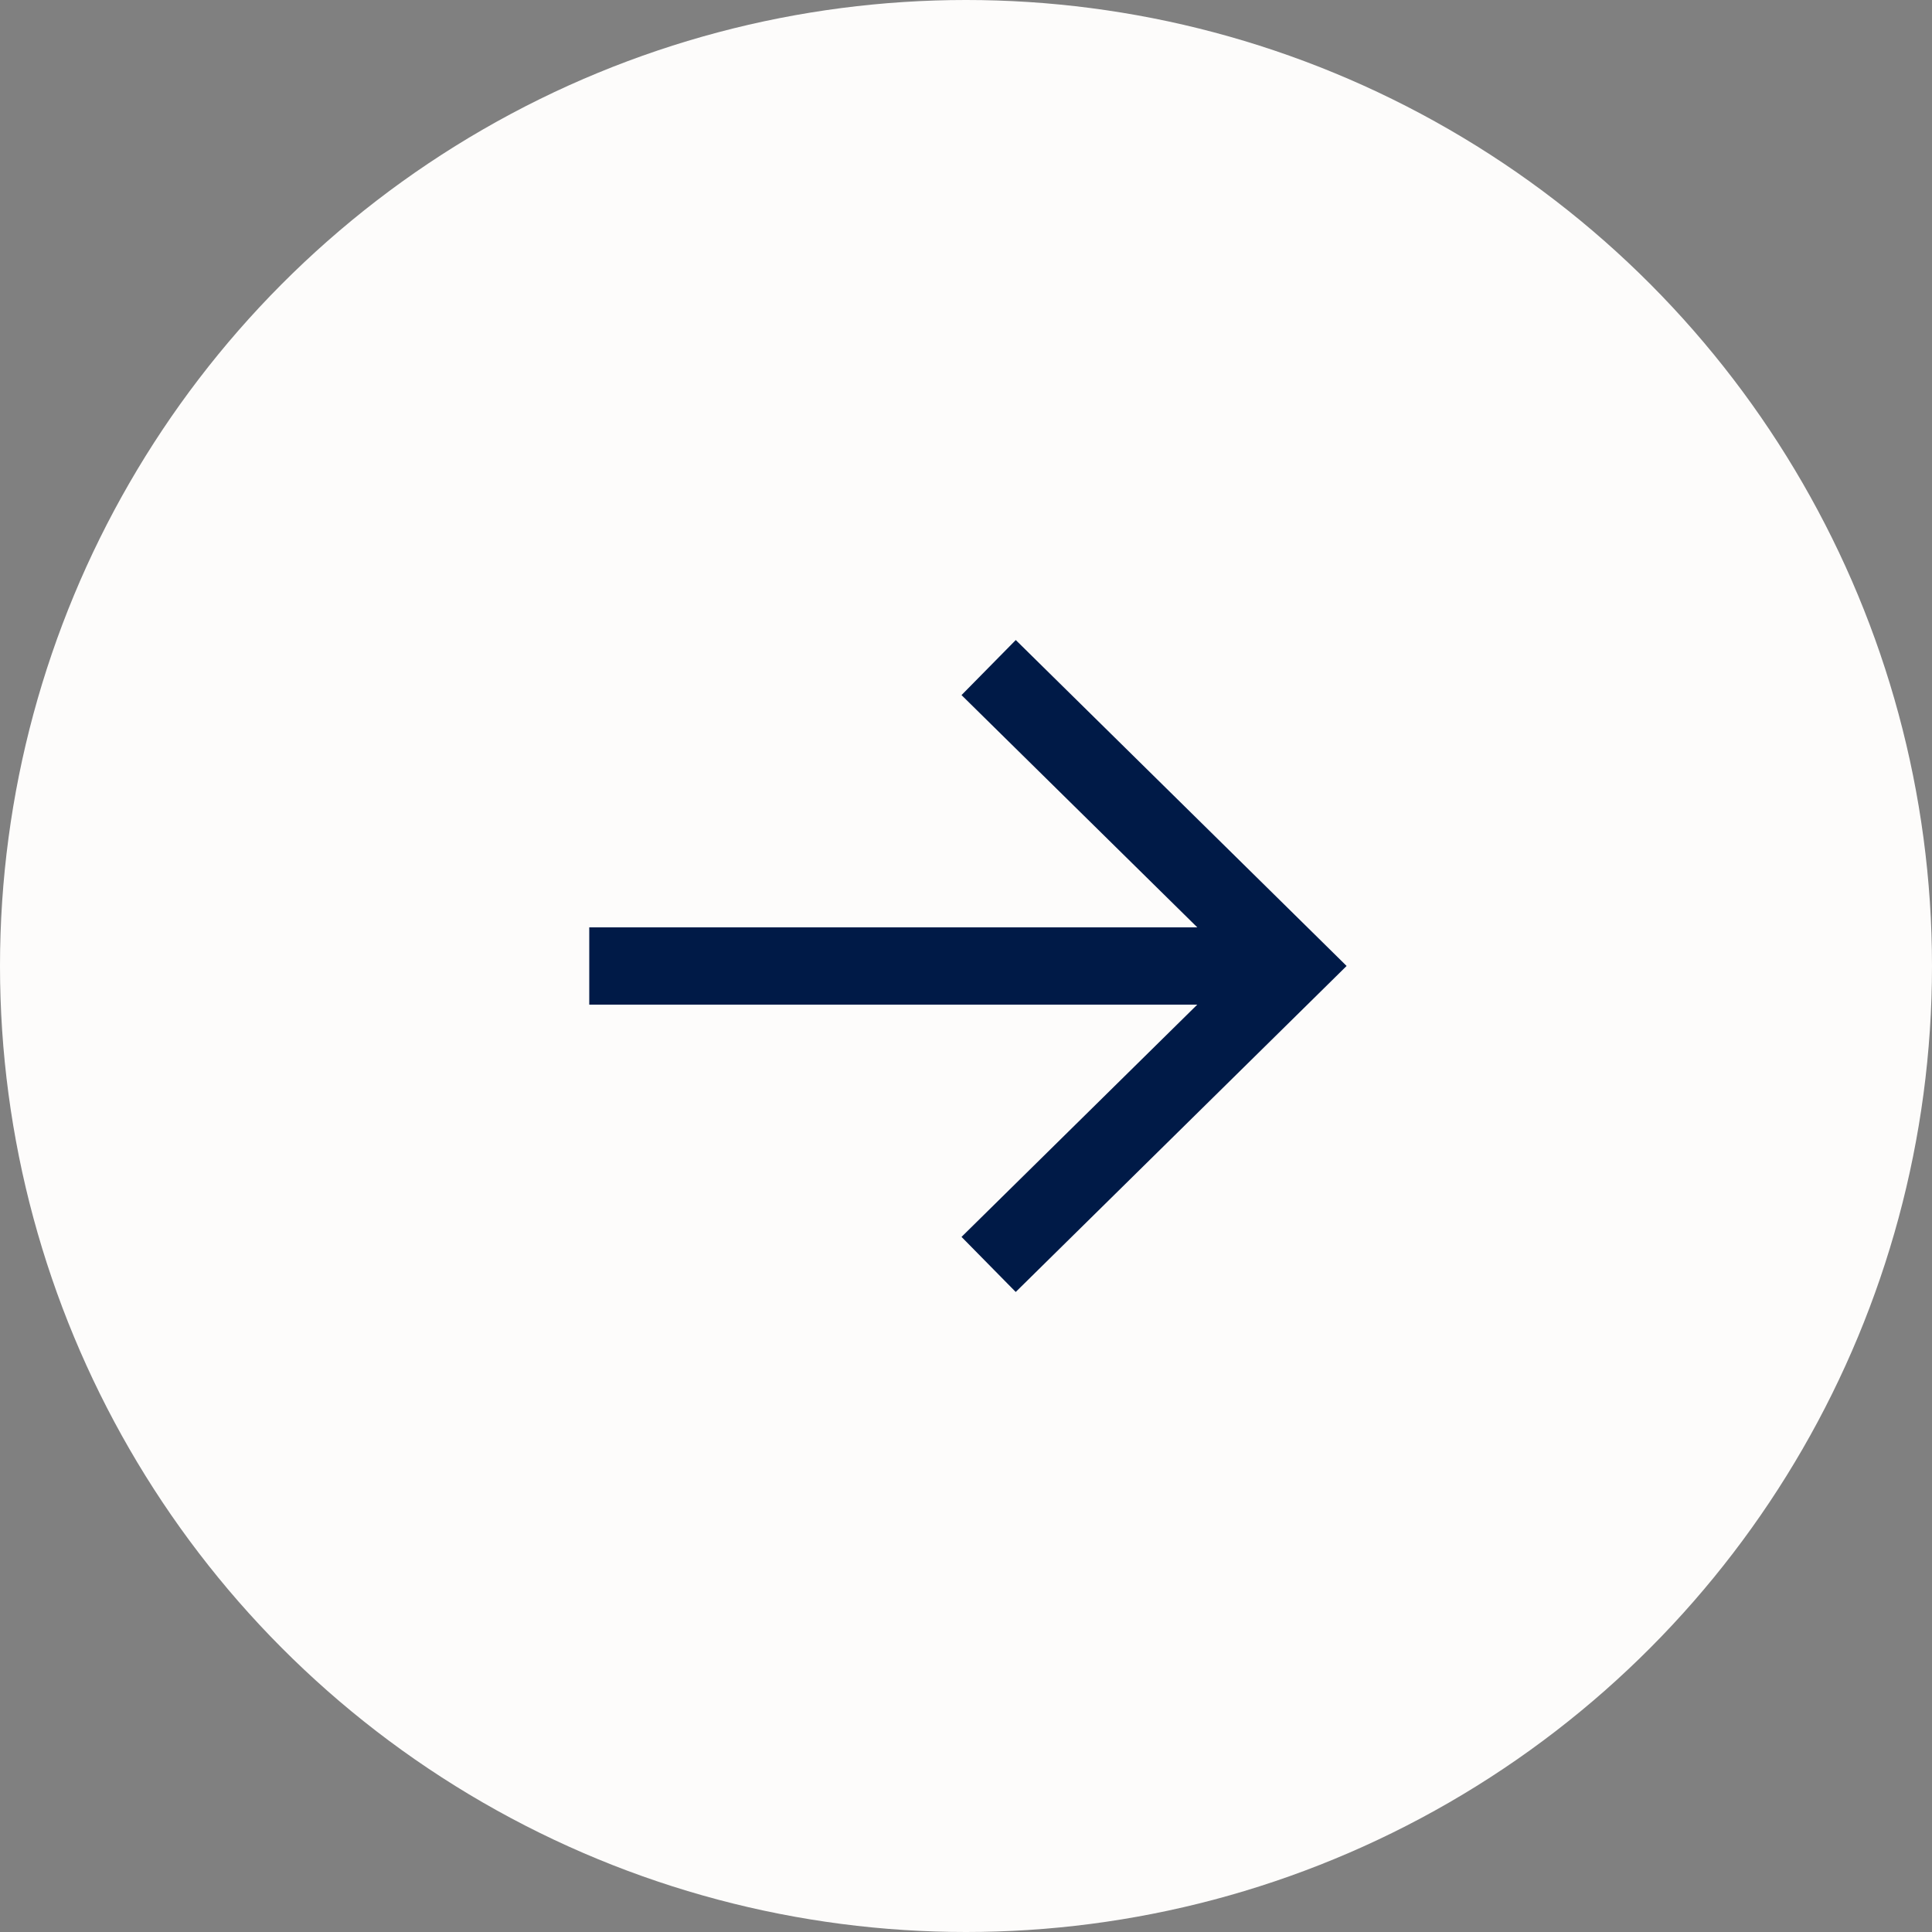
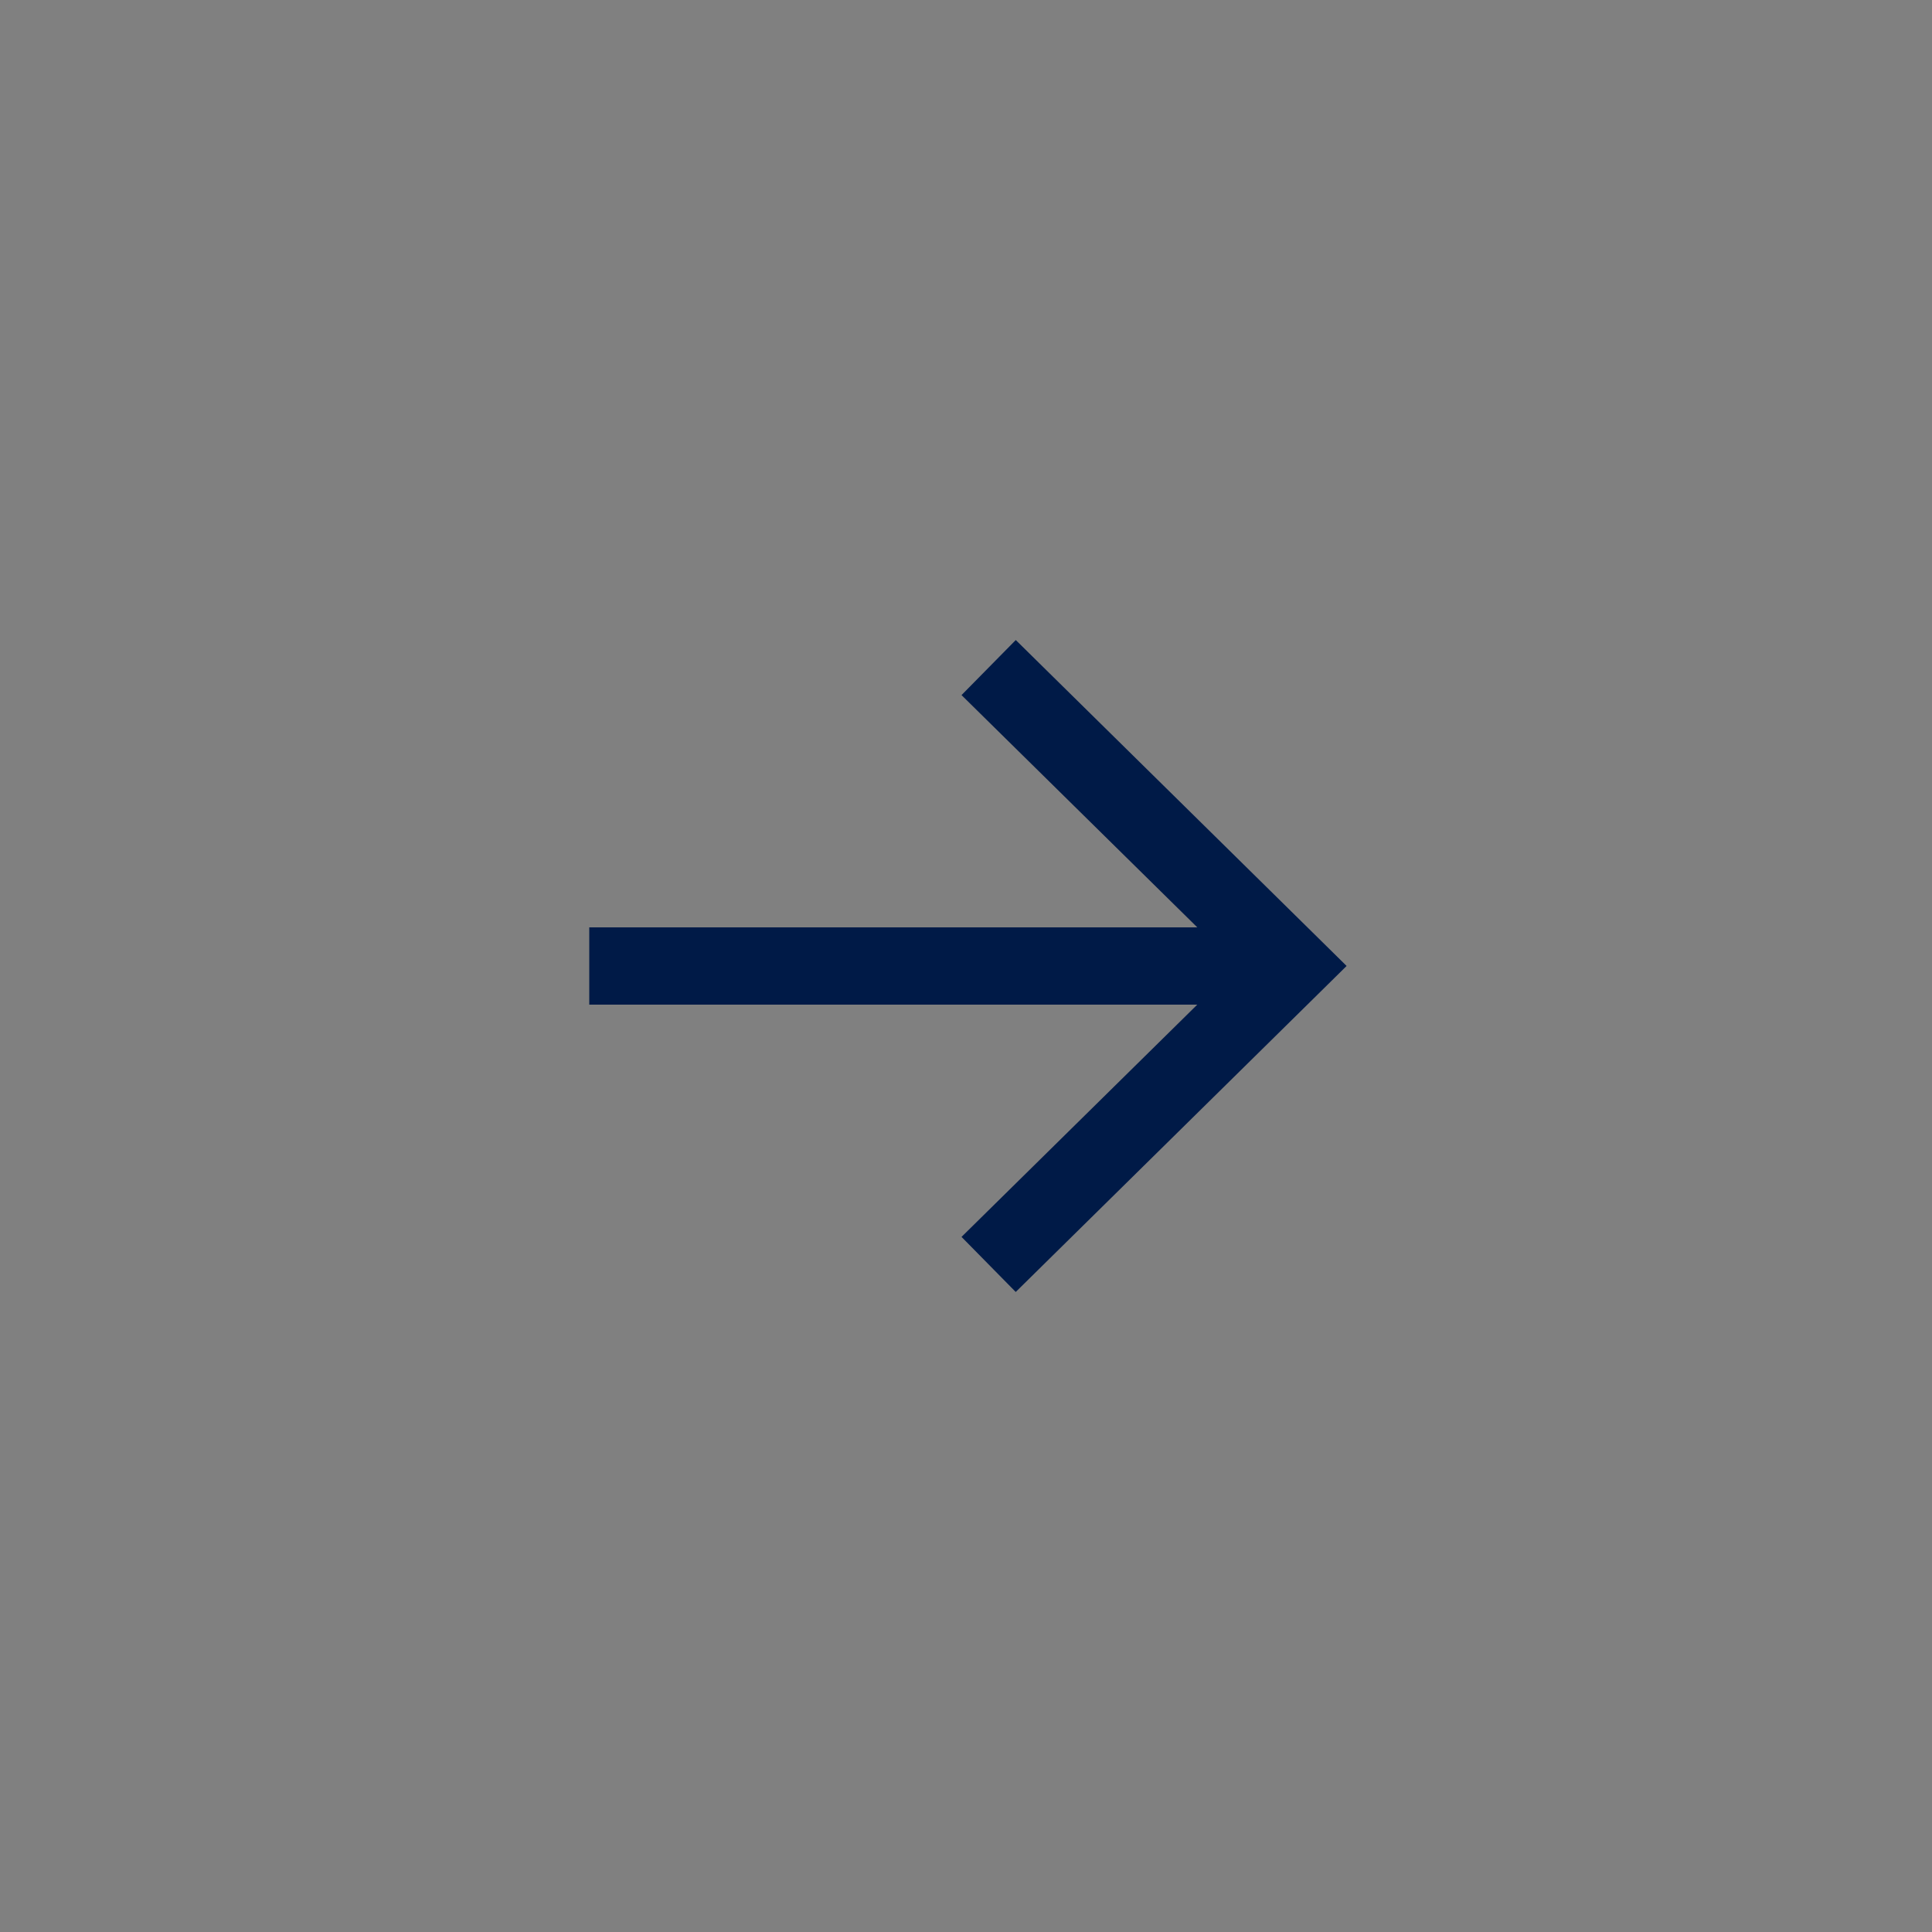
<svg xmlns="http://www.w3.org/2000/svg" width="50" height="50" fill="none">
  <rect width="100%" height="100%" fill="#808080" stroke="none" />
-   <circle cx="25" cy="25" r="25" fill="#FDFCFB" />
  <path fill-rule="evenodd" clip-rule="evenodd" d="m30.986 24-6.102-6.011 1.404-1.425 7.84 7.723.722.712-.723.713-7.84 7.724-1.403-1.425L30.985 26H15.25v-2h15.736Z" fill="#001A47" />
</svg>